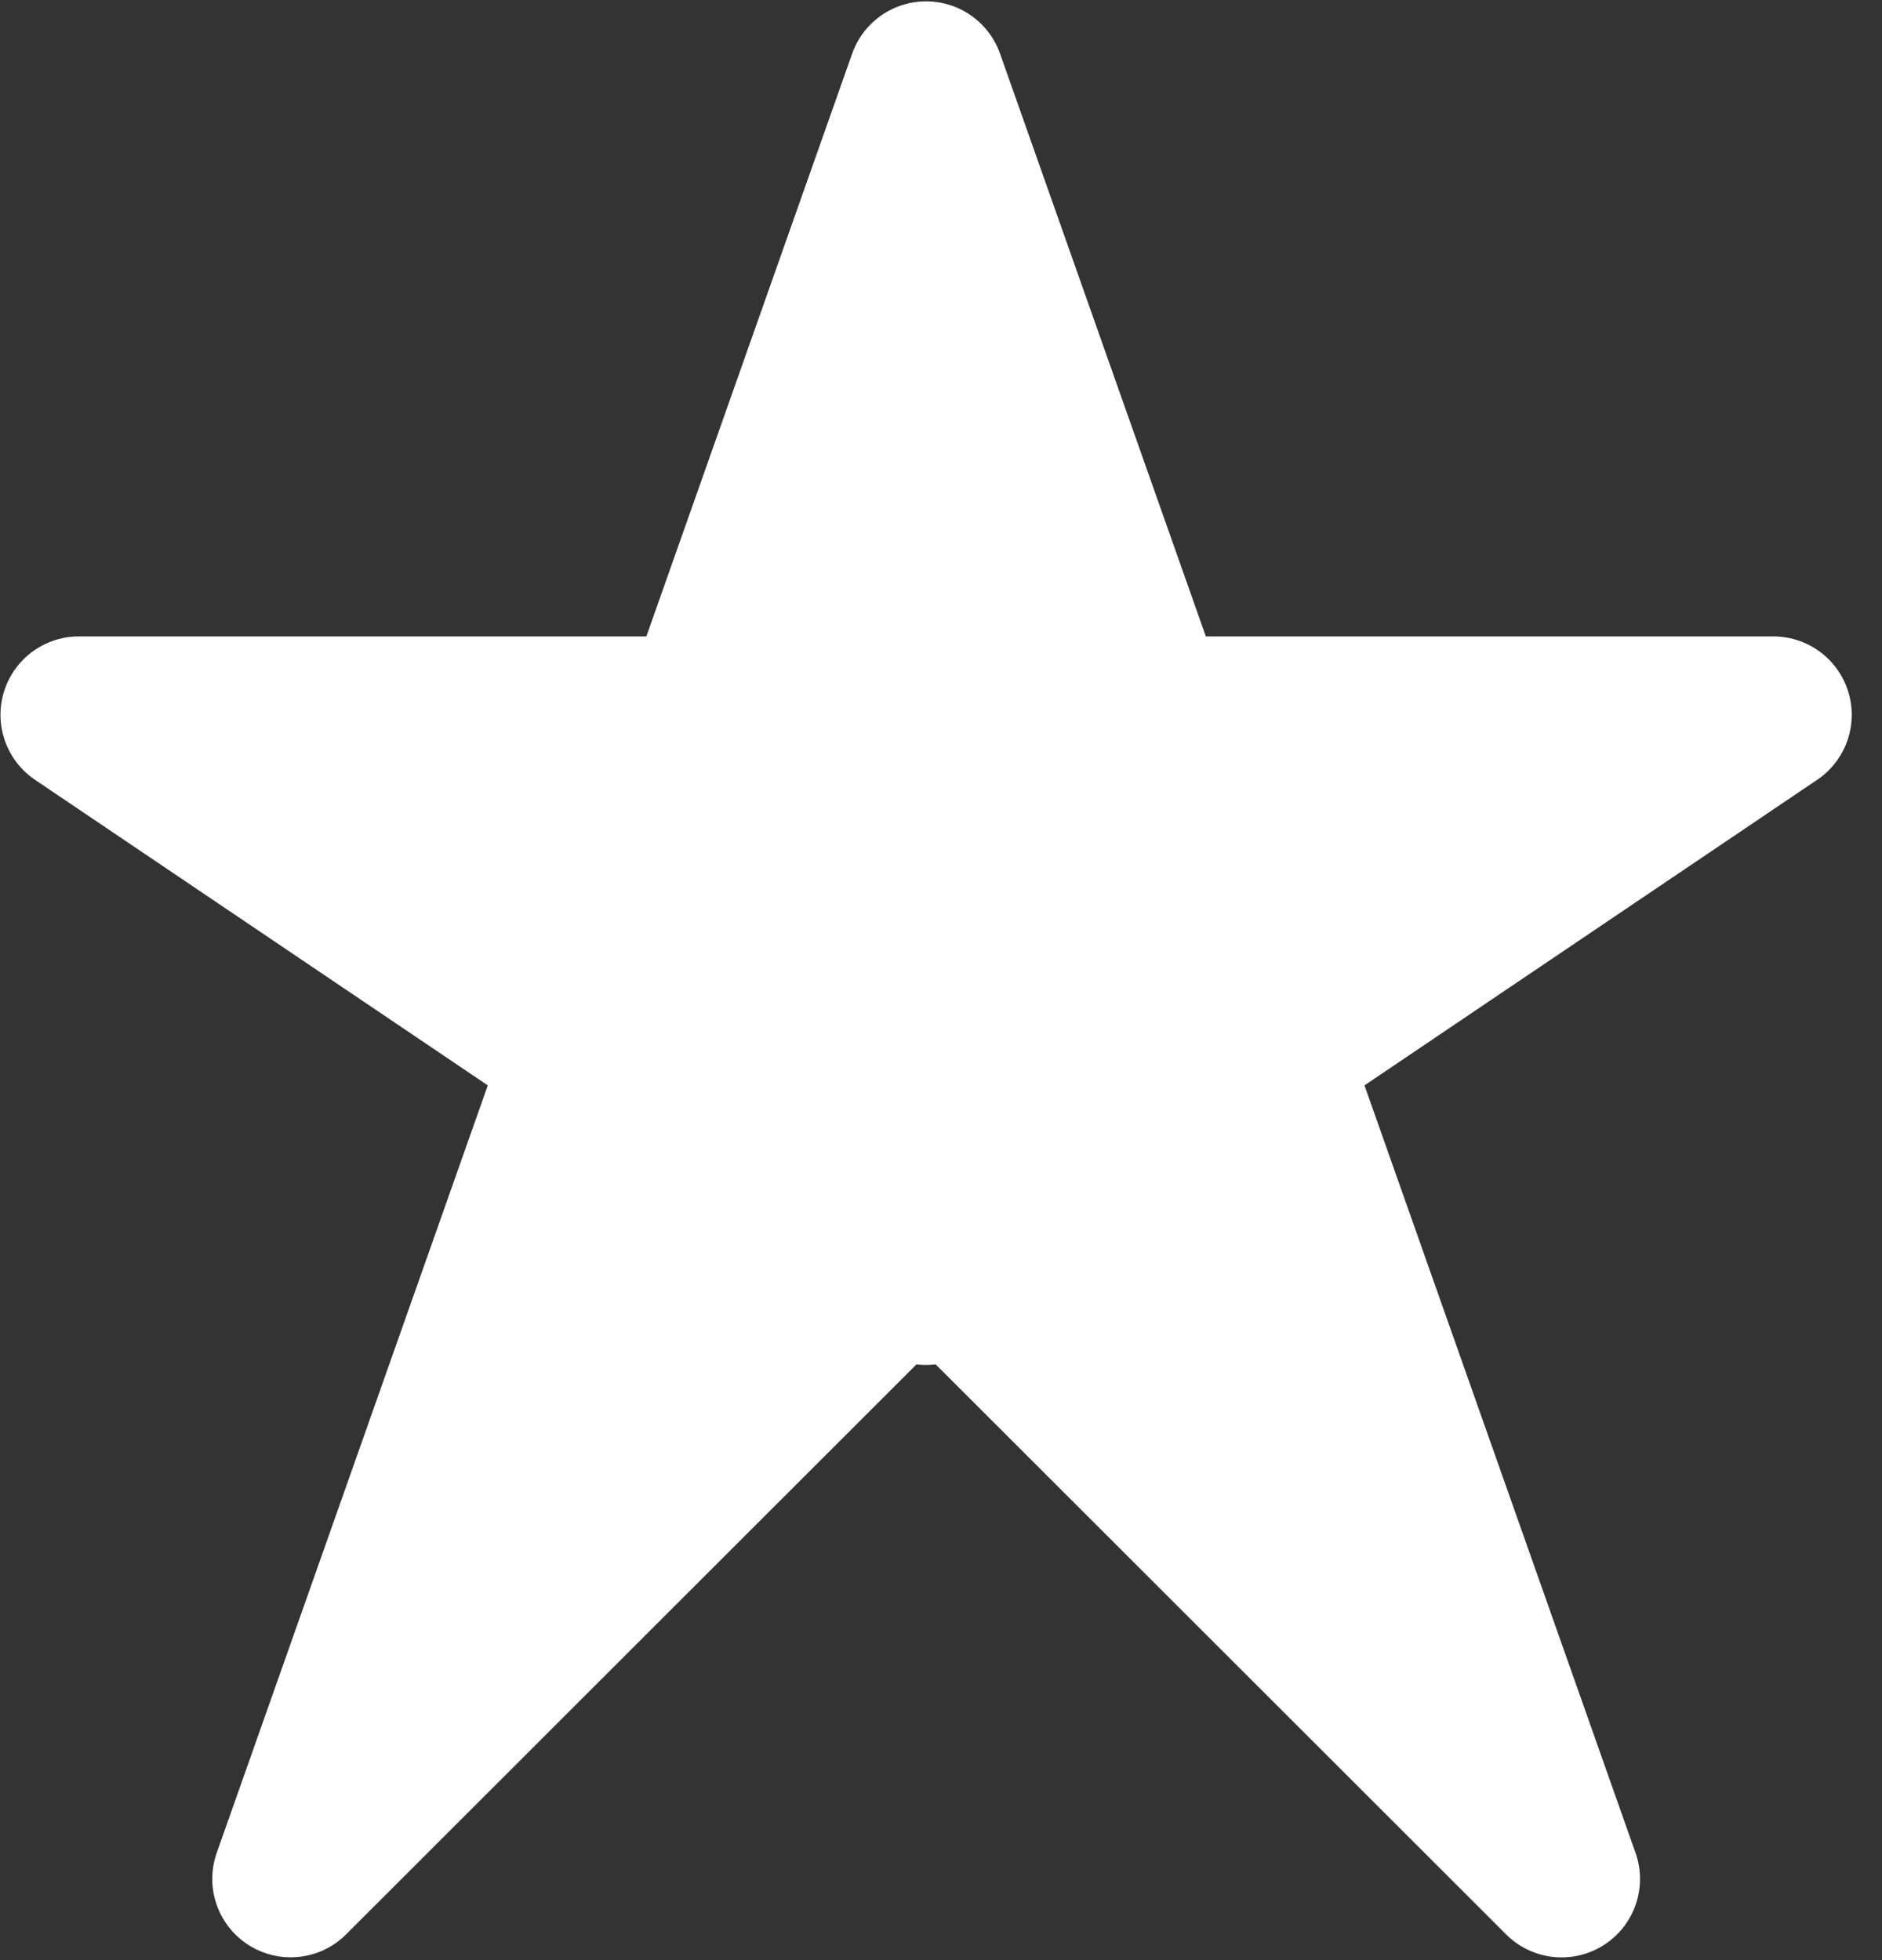
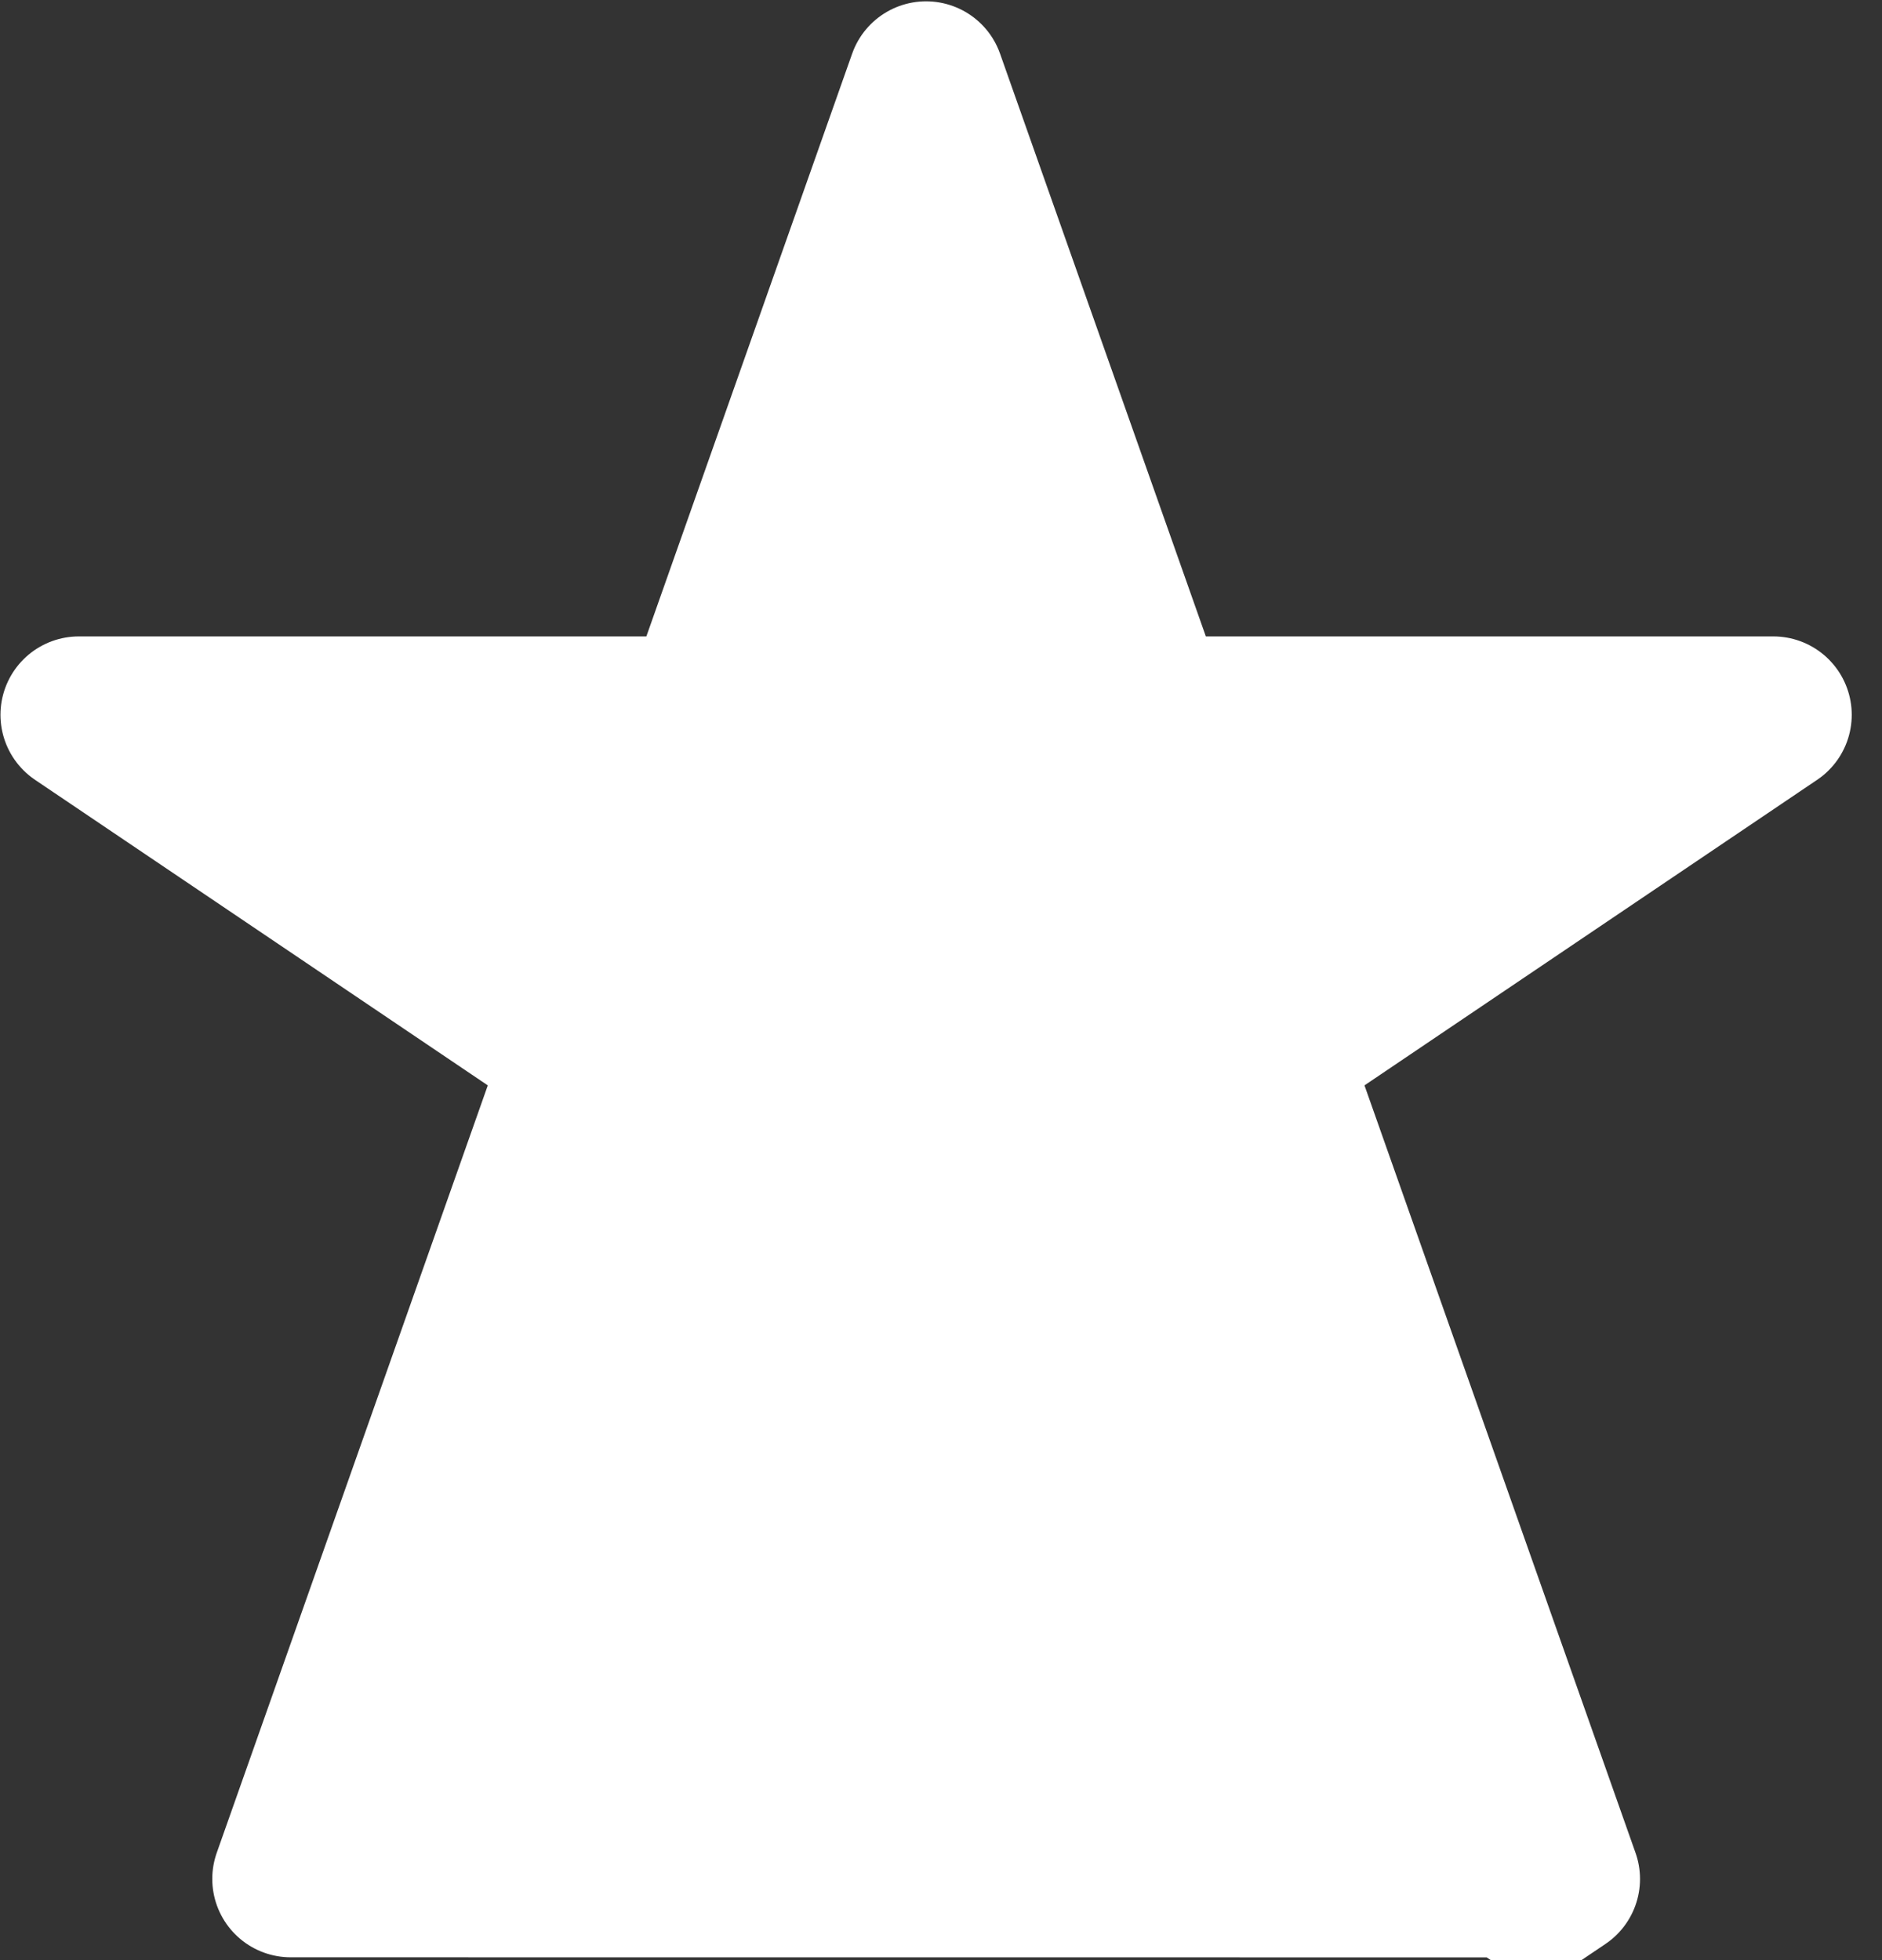
<svg xmlns="http://www.w3.org/2000/svg" width="24" height="25" viewBox="0 0 24 25">
  <rect x="0" y="0" width="24" height="25" fill="#333333" stroke="none" />
  <defs>
    <style>
      .cls-1 {
        fill: #fff;
        stroke: #fff;
        stroke-linejoin: round;
        stroke-width: 2px;
        fill-rule: evenodd;
      }
    </style>
  </defs>
-   <path id="star_BIG" data-name="star BIG" class="cls-1" d="M14.67,9.117h7.944L16.2,13.447l3.714,10.518L12.134,16.19l-0.325.219-0.324-.219L3.707,23.964,7.421,13.447,1.006,9.117H8.95l2.86-8.1Z" />
+   <path id="star_BIG" data-name="star BIG" class="cls-1" d="M14.67,9.117h7.944L16.2,13.447l3.714,10.518l-0.325.219-0.324-.219L3.707,23.964,7.421,13.447,1.006,9.117H8.95l2.86-8.1Z" />
</svg>